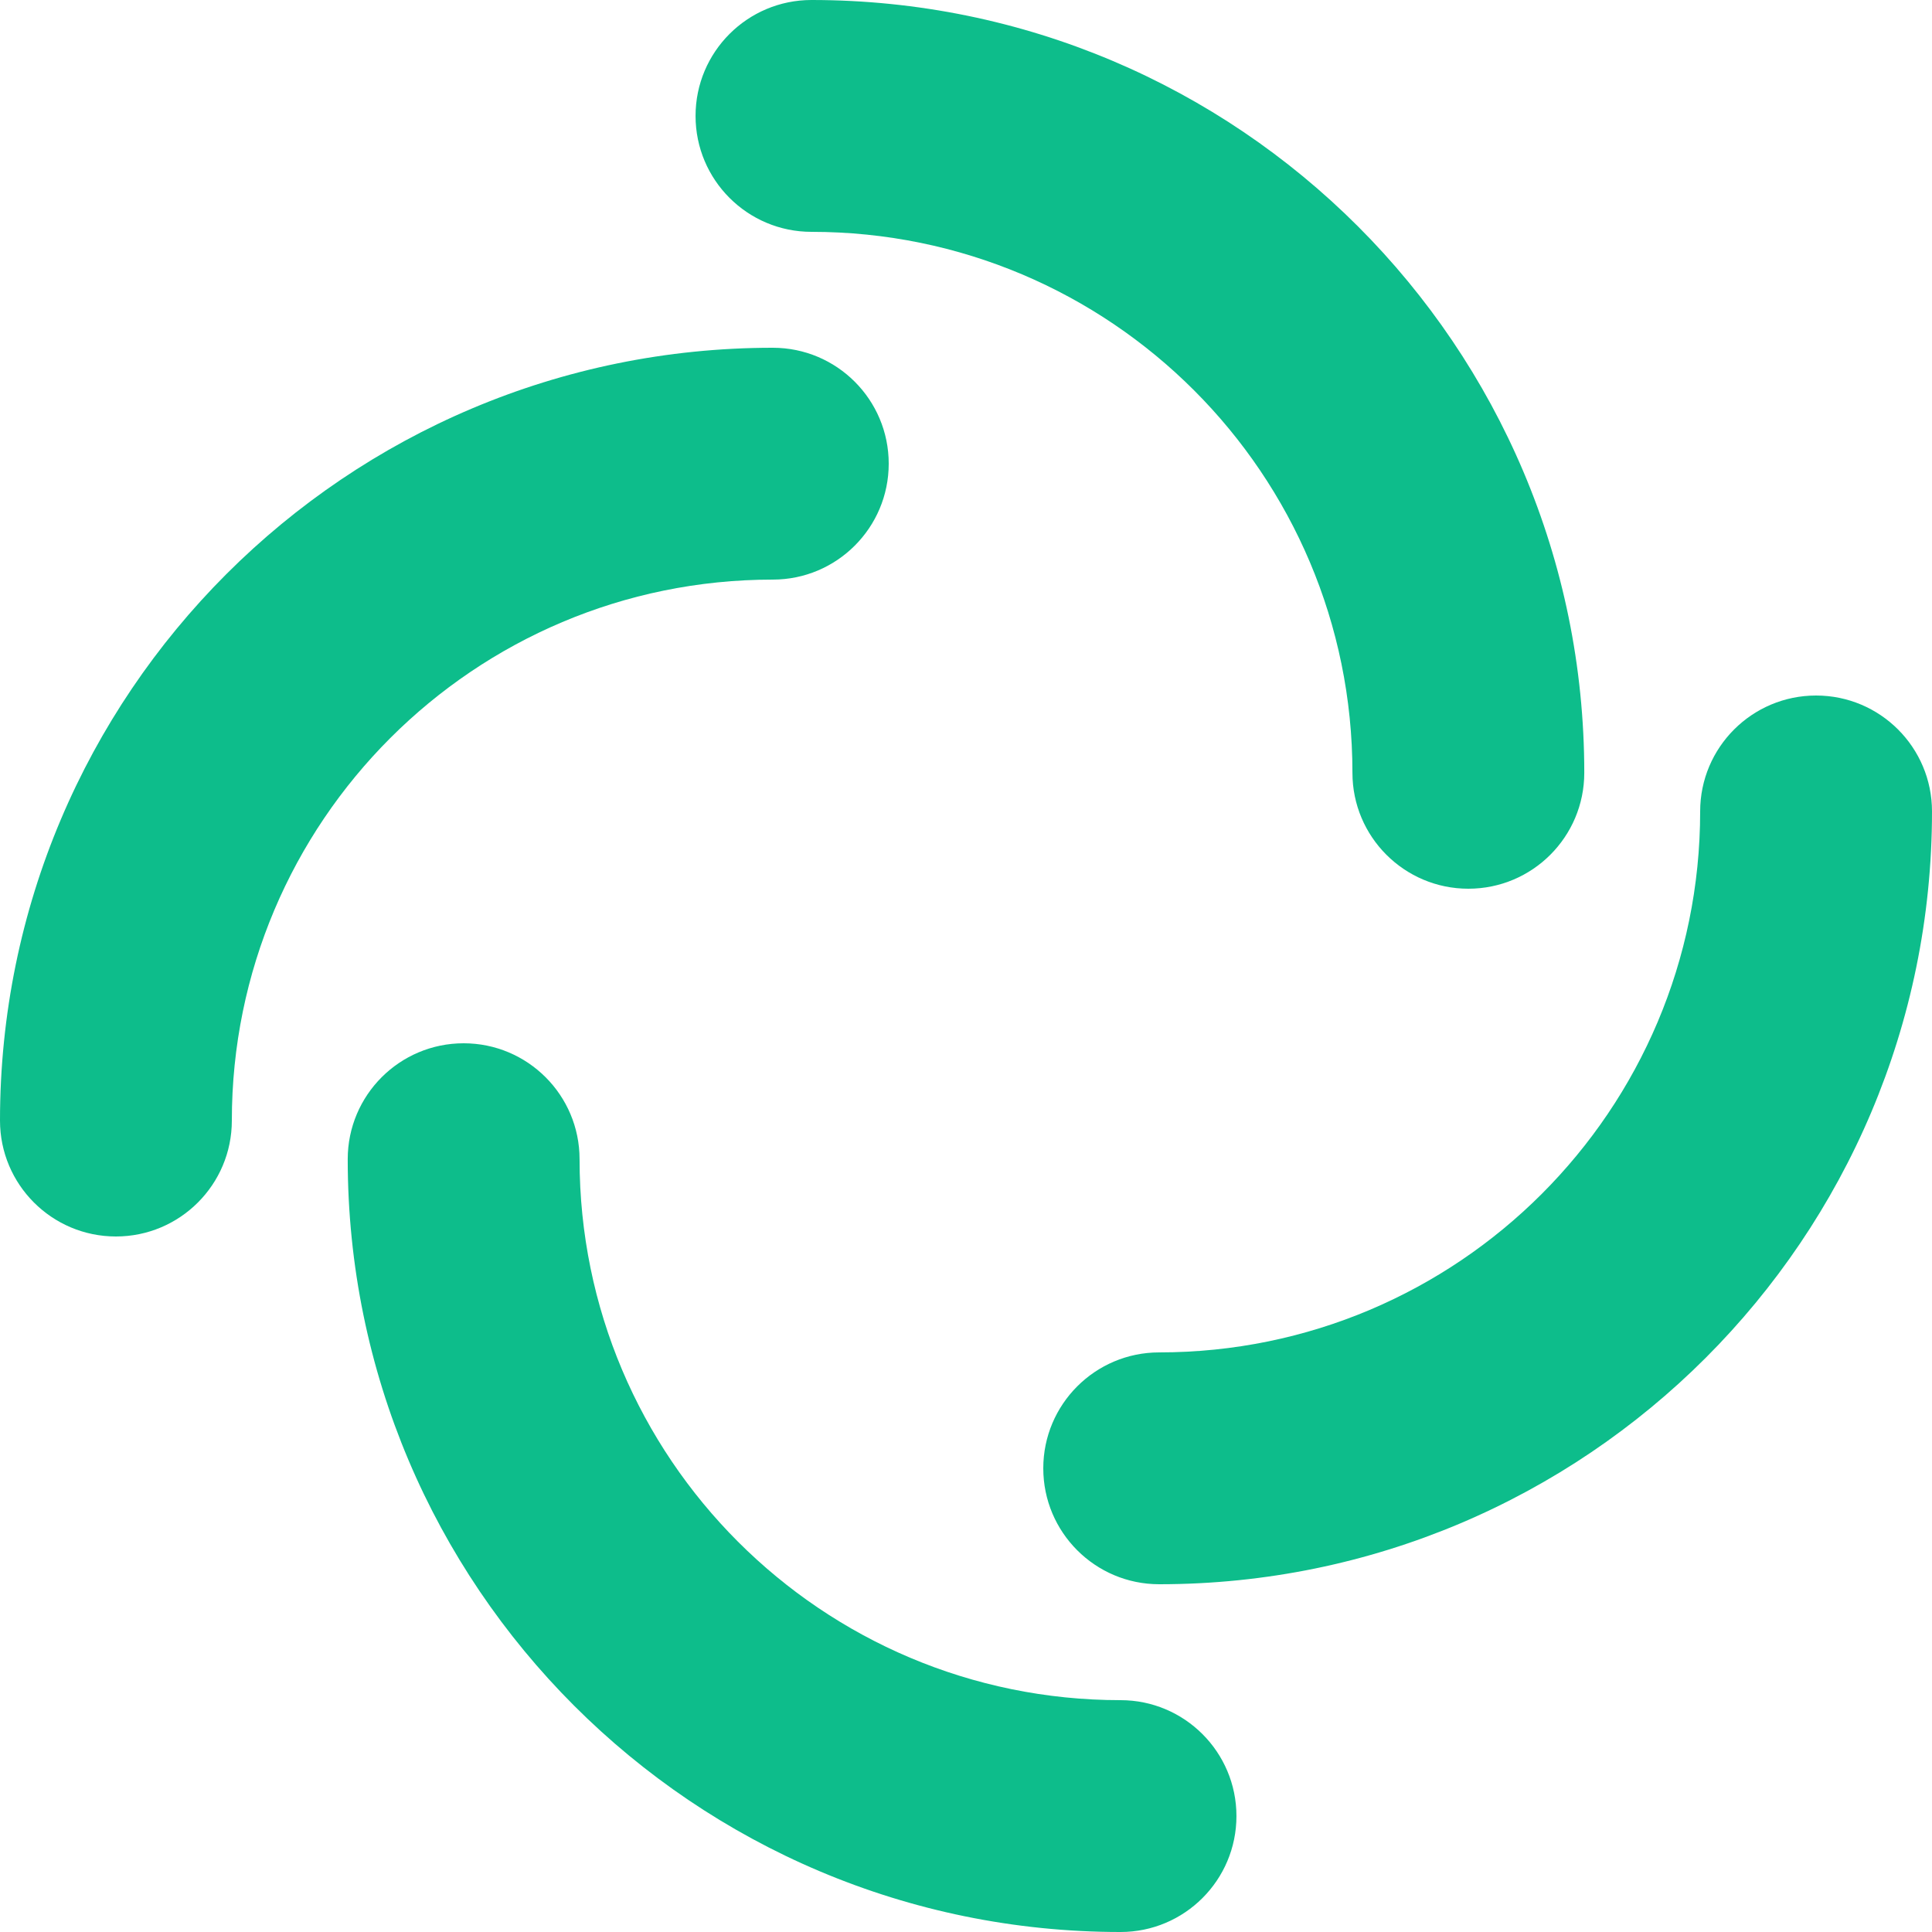
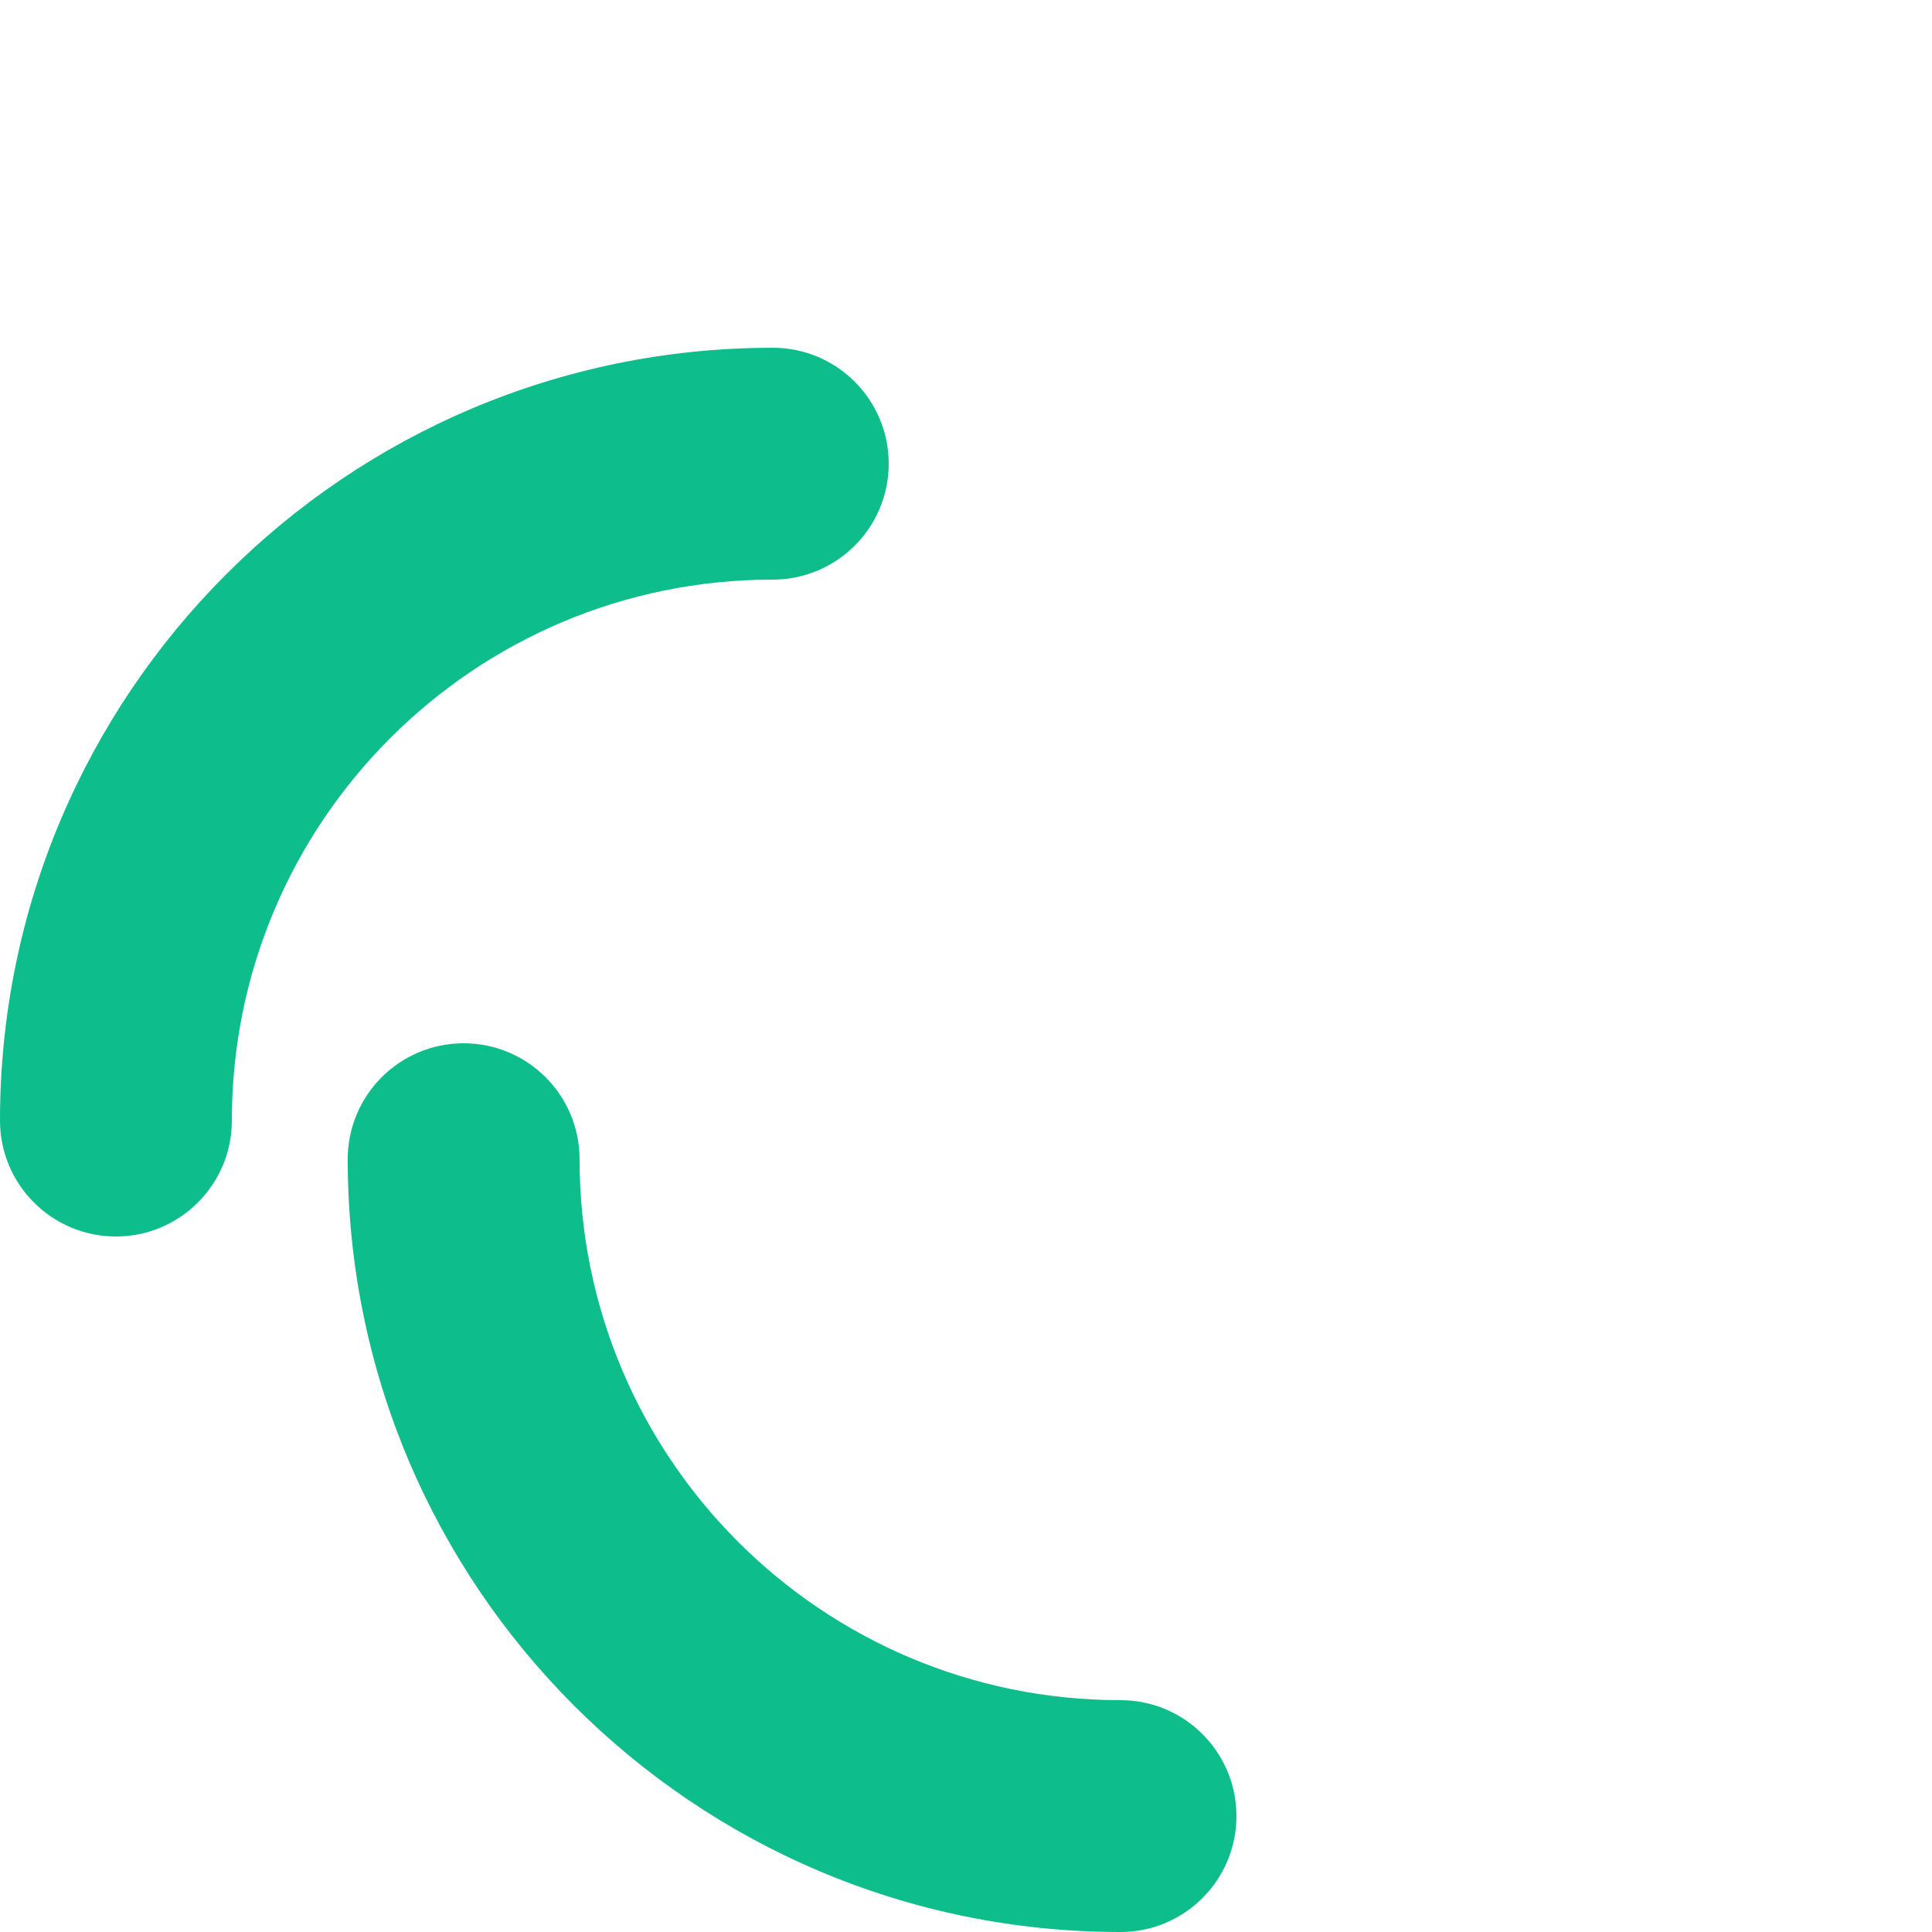
<svg xmlns="http://www.w3.org/2000/svg" xmlns:html="http://www.w3.org/1999/xhtml" width="54" height="54" viewBox="0 0 54 54" fill="none">
-   <path fill-rule="evenodd" clip-rule="evenodd" d="M19.441 3.24C19.441 1.451 20.892 0 22.681 0C34.611 0 44.281 9.671 44.281 21.6C44.281 23.389 42.831 24.84 41.041 24.84C39.252 24.84 37.801 23.389 37.801 21.6C37.801 13.249 31.032 6.48 22.681 6.48C20.892 6.48 19.441 5.029 19.441 3.24Z" fill="#0DBD8B" />
  <path fill-rule="evenodd" clip-rule="evenodd" d="M34.559 50.76C34.559 52.549 33.108 54 31.319 54C19.389 54 9.719 44.329 9.719 32.4C9.719 30.611 11.169 29.16 12.959 29.16C14.748 29.16 16.199 30.611 16.199 32.4C16.199 40.751 22.968 47.52 31.319 47.52C33.108 47.52 34.559 48.971 34.559 50.76Z" fill="#0DBD8B" />
  <path fill-rule="evenodd" clip-rule="evenodd" d="M3.24 34.56C1.451 34.56 -6.34076e-08 33.109 -1.41625e-07 31.32C-6.63074e-07 19.391 9.671 9.72 21.6 9.72C23.389 9.72 24.84 11.171 24.84 12.96C24.84 14.749 23.389 16.2 21.6 16.2C13.249 16.2 6.48 22.97 6.48 31.32C6.48 33.109 5.029 34.56 3.24 34.56Z" fill="#0DBD8B" />
-   <path fill-rule="evenodd" clip-rule="evenodd" d="M50.76 19.44C52.549 19.44 54 20.89 54 22.68C54 34.609 44.329 44.28 32.4 44.28C30.611 44.28 29.16 42.829 29.16 41.04C29.16 39.251 30.611 37.8 32.4 37.8C40.751 37.8 47.52 31.03 47.52 22.68C47.52 20.89 48.971 19.44 50.76 19.44Z" fill="#0DBD8B" />
  <html:style id="luctb0yu.0tf">.wk_K {  display:inline!important;margin:0!important;padding:1px!important;border:0!important;outline:0!important;color:black;font-size:100%!important;vertical-align:baseline!important; background-color: rgba(221, 255, 208, 1) !important; /*color: black !important;*/ } .wk_X { display:inline!important;margin:0!important;padding:1px!important;border:0!important;outline:0!important;color:black;font-size:100%!important;vertical-align:baseline!important; background-color: rgba(190, 190, 190, 1) !important; /*color: black !important;*/ } .wk_A { display:inline!important;margin:0!important;padding:1px!important;border:0!important;outline:0!important;color:black;font-size:100%!important;vertical-align:baseline!important; background-color: rgba(208, 255, 255, 1) !important; /*color: black !important;*/ } .wk_S { display:inline!important;margin:0!important;padding:1px!important;border:0!important;outline:0!important;color:black;font-size:100%!important;vertical-align:baseline!important; background-color: rgba(255, 192, 255, 1) !important; /*color: black !important;*/ } .wk_C { display:inline!important;margin:0!important;padding:1px!important;border:0!important;outline:0!important;color:black;font-size:100%!important;vertical-align:baseline!important; background-color: rgba(140, 255, 120, 1) !important; /*color: black !important;*/ } .wk_0 { display:inline!important;margin:0!important;padding:1px!important;border:0!important;outline:0!important;color:black;font-size:100%!important;vertical-align:baseline!important; /*color: black;*/ background-color: rgba(255,255, 128, 1) !important; } .wk_1 { display:inline!important;margin:0!important;padding:1px!important;border:0!important;outline:0!important;color:black;font-size:100%!important;vertical-align:baseline!important; /*color: black;*/ background-color: rgba(255,223, 128, 1) !important; } .wk_2 { display:inline!important;margin:0!important;padding:1px!important;border:0!important;outline:0!important;color:black;font-size:100%!important;vertical-align:baseline!important; /*color: black;*/ background-color: rgba(255,191, 128, 1) !important; } .wk_3 { display:inline!important;margin:0!important;padding:1px!important;border:0!important;outline:0!important;color:black;font-size:100%!important;vertical-align:baseline!important; /*color: black;*/ background-color: rgba(255,159, 128, 1) !important; } .wk_4 { display:inline!important;margin:0!important;padding:1px!important;border:0!important;outline:0!important;color:black;font-size:100%!important;vertical-align:baseline!important; /*color: black;*/ background-color: rgba(255,128, 128, 1) !important; } </html:style>
</svg>